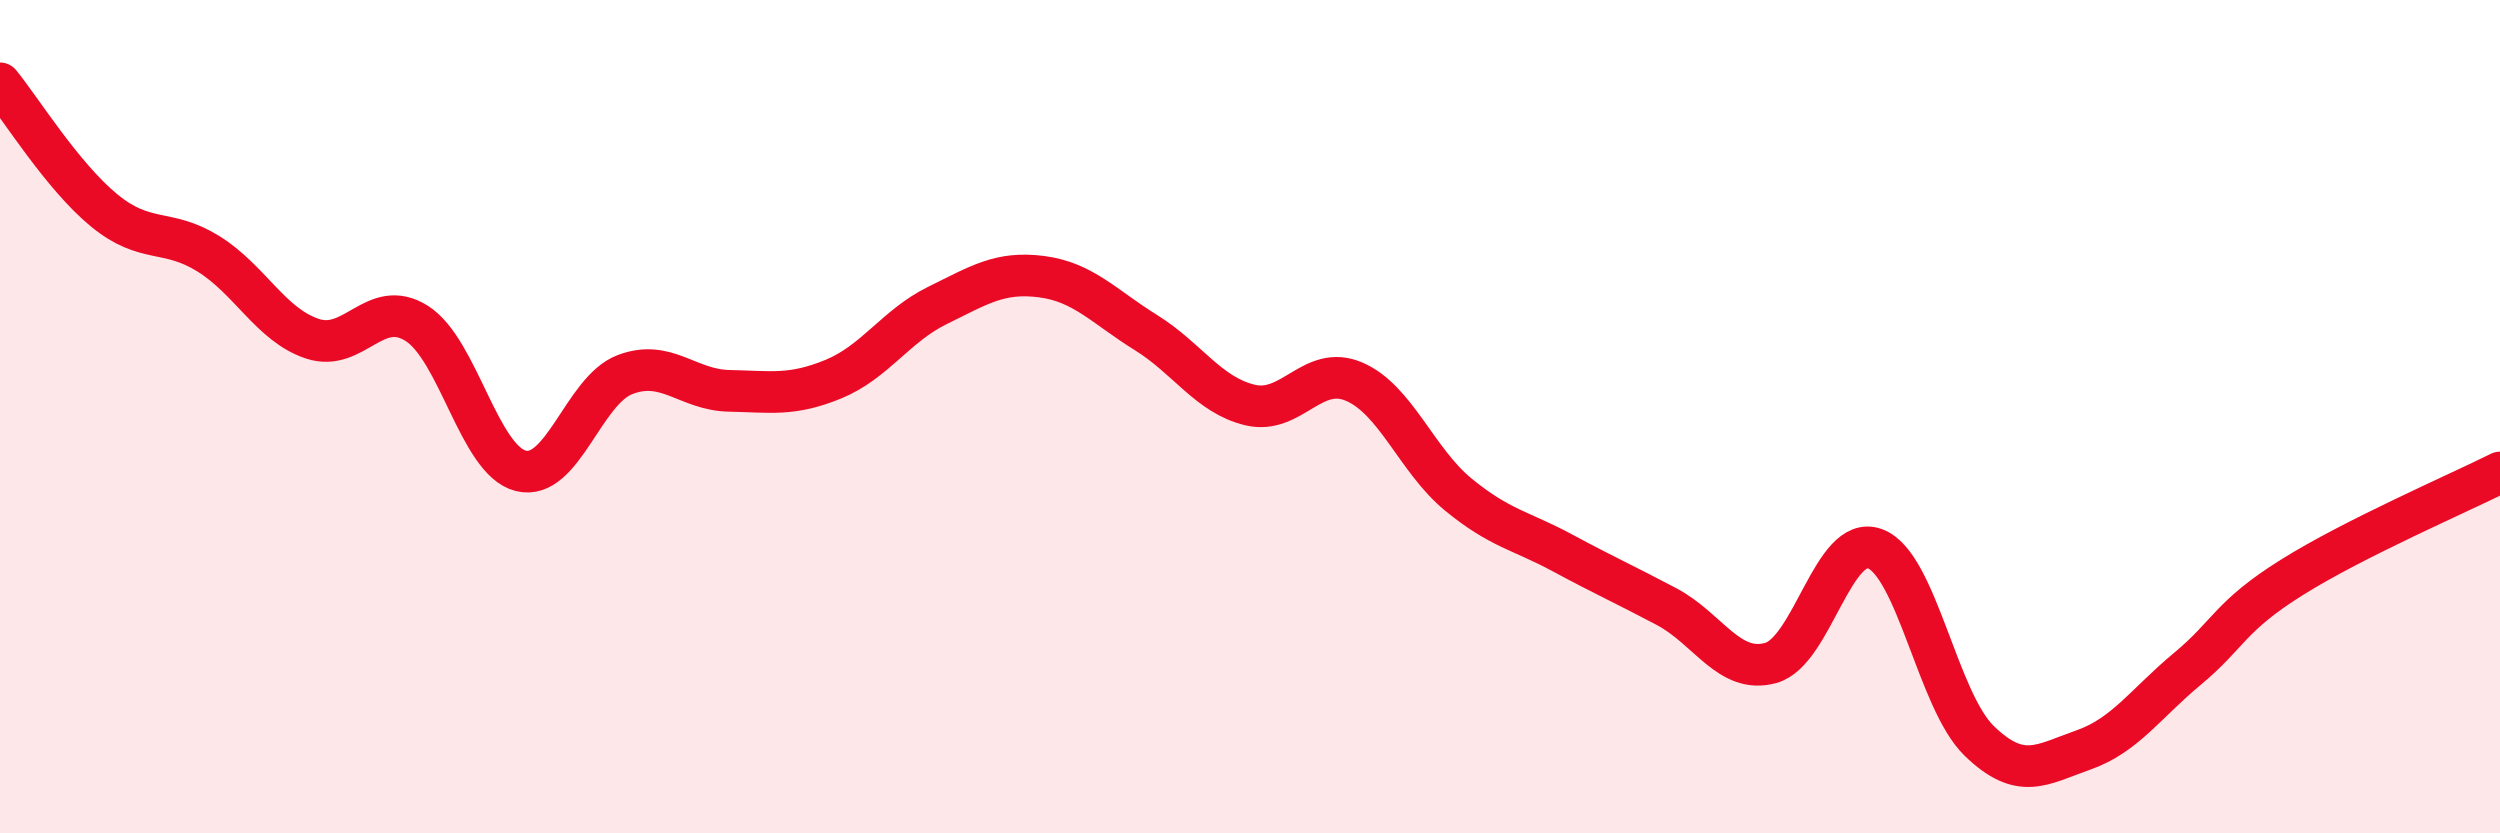
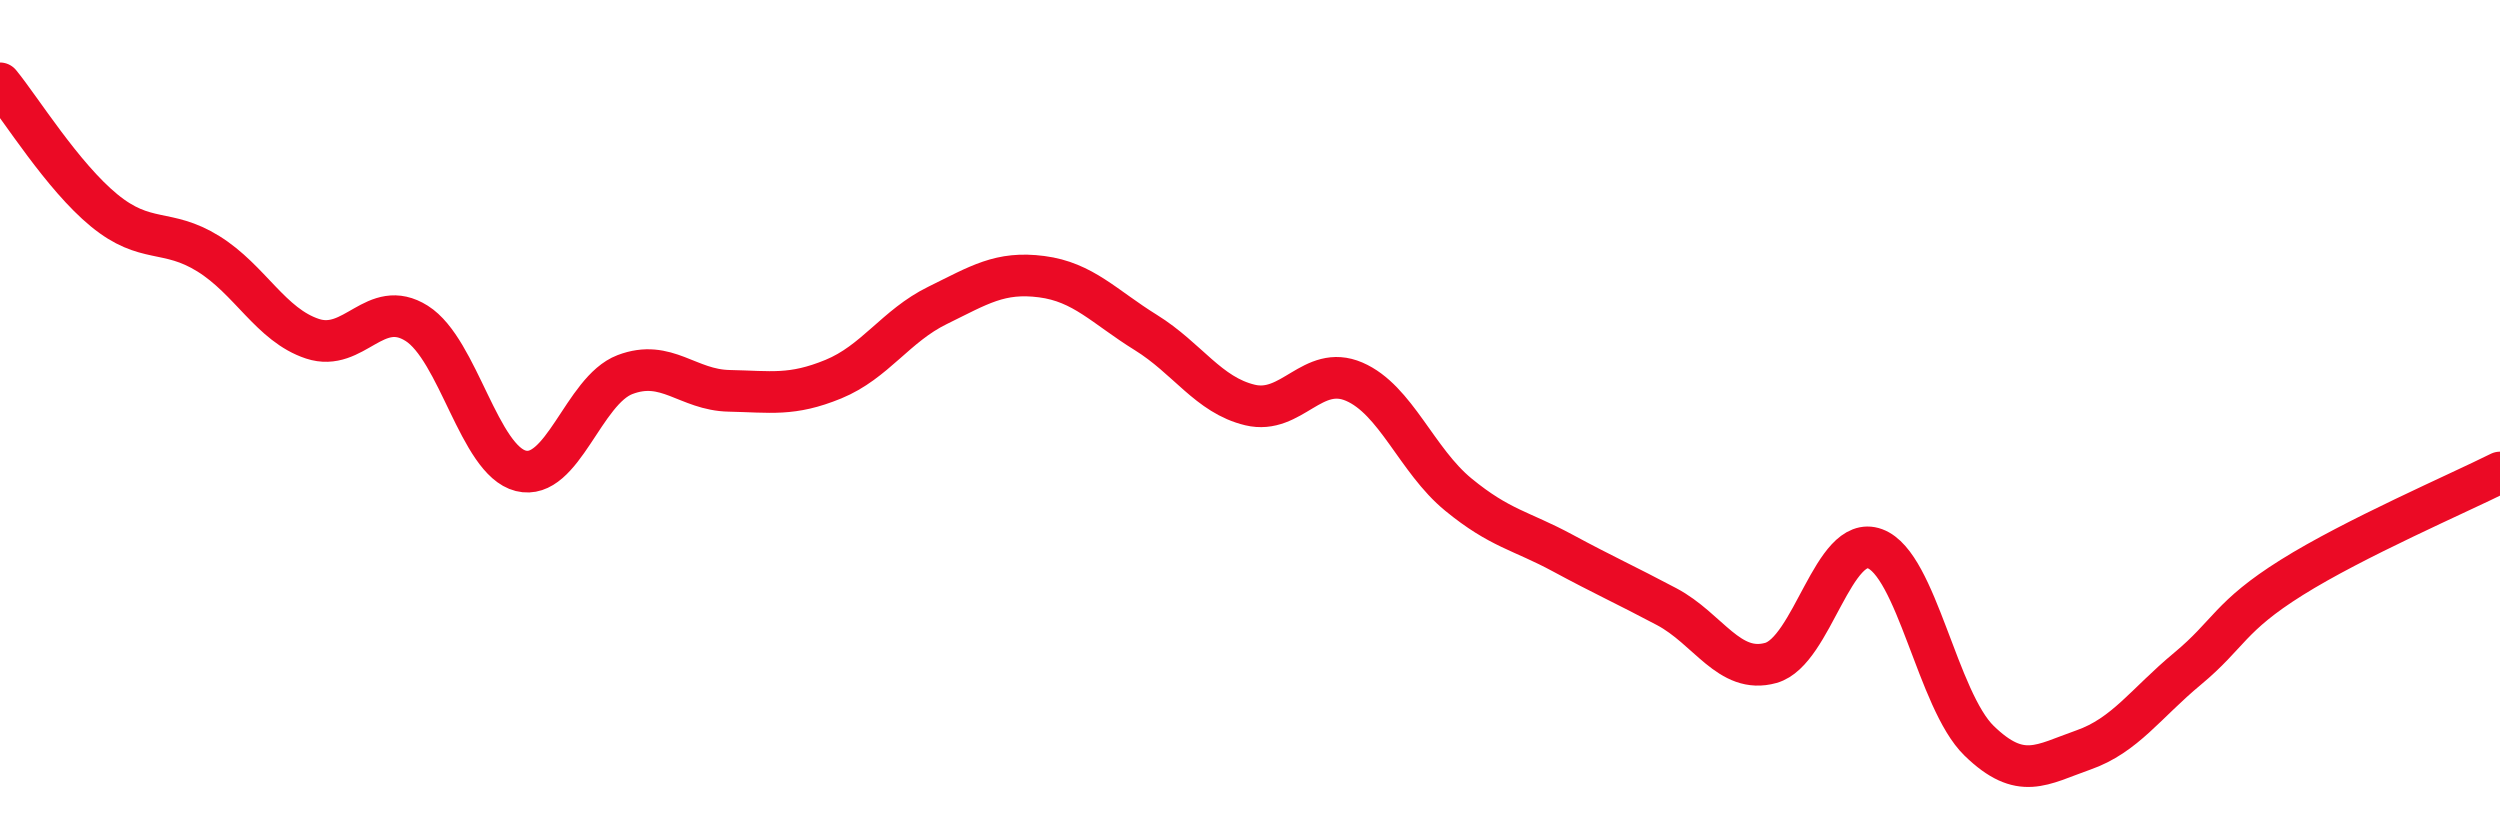
<svg xmlns="http://www.w3.org/2000/svg" width="60" height="20" viewBox="0 0 60 20">
-   <path d="M 0,2 C 0.5,2.61 1.5,4.23 2.5,5.05 C 3.5,5.87 4,5.47 5,6.09 C 6,6.71 6.5,7.8 7.5,8.13 C 8.5,8.46 9,7.13 10,7.76 C 11,8.39 11.5,11.05 12.5,11.3 C 13.5,11.55 14,9.37 15,8.99 C 16,8.61 16.5,9.36 17.5,9.38 C 18.5,9.4 19,9.51 20,9.1 C 21,8.69 21.5,7.82 22.5,7.33 C 23.5,6.84 24,6.51 25,6.64 C 26,6.77 26.5,7.36 27.5,7.98 C 28.5,8.6 29,9.48 30,9.72 C 31,9.96 31.5,8.73 32.5,9.16 C 33.5,9.59 34,11.05 35,11.87 C 36,12.69 36.5,12.73 37.5,13.27 C 38.5,13.81 39,14.03 40,14.56 C 41,15.09 41.5,16.19 42.5,15.91 C 43.5,15.63 44,12.8 45,13.17 C 46,13.54 46.5,16.81 47.5,17.78 C 48.5,18.75 49,18.35 50,18 C 51,17.65 51.5,16.88 52.5,16.05 C 53.5,15.22 53.5,14.8 55,13.86 C 56.5,12.92 59,11.84 60,11.34L60 20L0 20Z" fill="#EB0A25" opacity="0.1" stroke-linecap="round" stroke-linejoin="round" />
  <path d="M 0,2 C 0.5,2.61 1.5,4.23 2.5,5.05 C 3.5,5.87 4,5.47 5,6.09 C 6,6.71 6.5,7.8 7.5,8.13 C 8.5,8.46 9,7.13 10,7.76 C 11,8.39 11.5,11.05 12.5,11.3 C 13.5,11.55 14,9.37 15,8.99 C 16,8.61 16.5,9.36 17.5,9.38 C 18.5,9.4 19,9.51 20,9.1 C 21,8.69 21.5,7.82 22.5,7.33 C 23.5,6.84 24,6.51 25,6.64 C 26,6.77 26.5,7.36 27.5,7.98 C 28.5,8.6 29,9.48 30,9.72 C 31,9.96 31.5,8.73 32.5,9.16 C 33.5,9.59 34,11.05 35,11.87 C 36,12.69 36.5,12.73 37.5,13.27 C 38.5,13.81 39,14.03 40,14.56 C 41,15.09 41.5,16.19 42.5,15.91 C 43.5,15.63 44,12.8 45,13.17 C 46,13.54 46.5,16.81 47.5,17.78 C 48.5,18.75 49,18.35 50,18 C 51,17.65 51.5,16.88 52.5,16.05 C 53.5,15.22 53.5,14.8 55,13.86 C 56.5,12.92 59,11.84 60,11.34" stroke="#EB0A25" stroke-width="1" fill="none" stroke-linecap="round" stroke-linejoin="round" />
</svg>